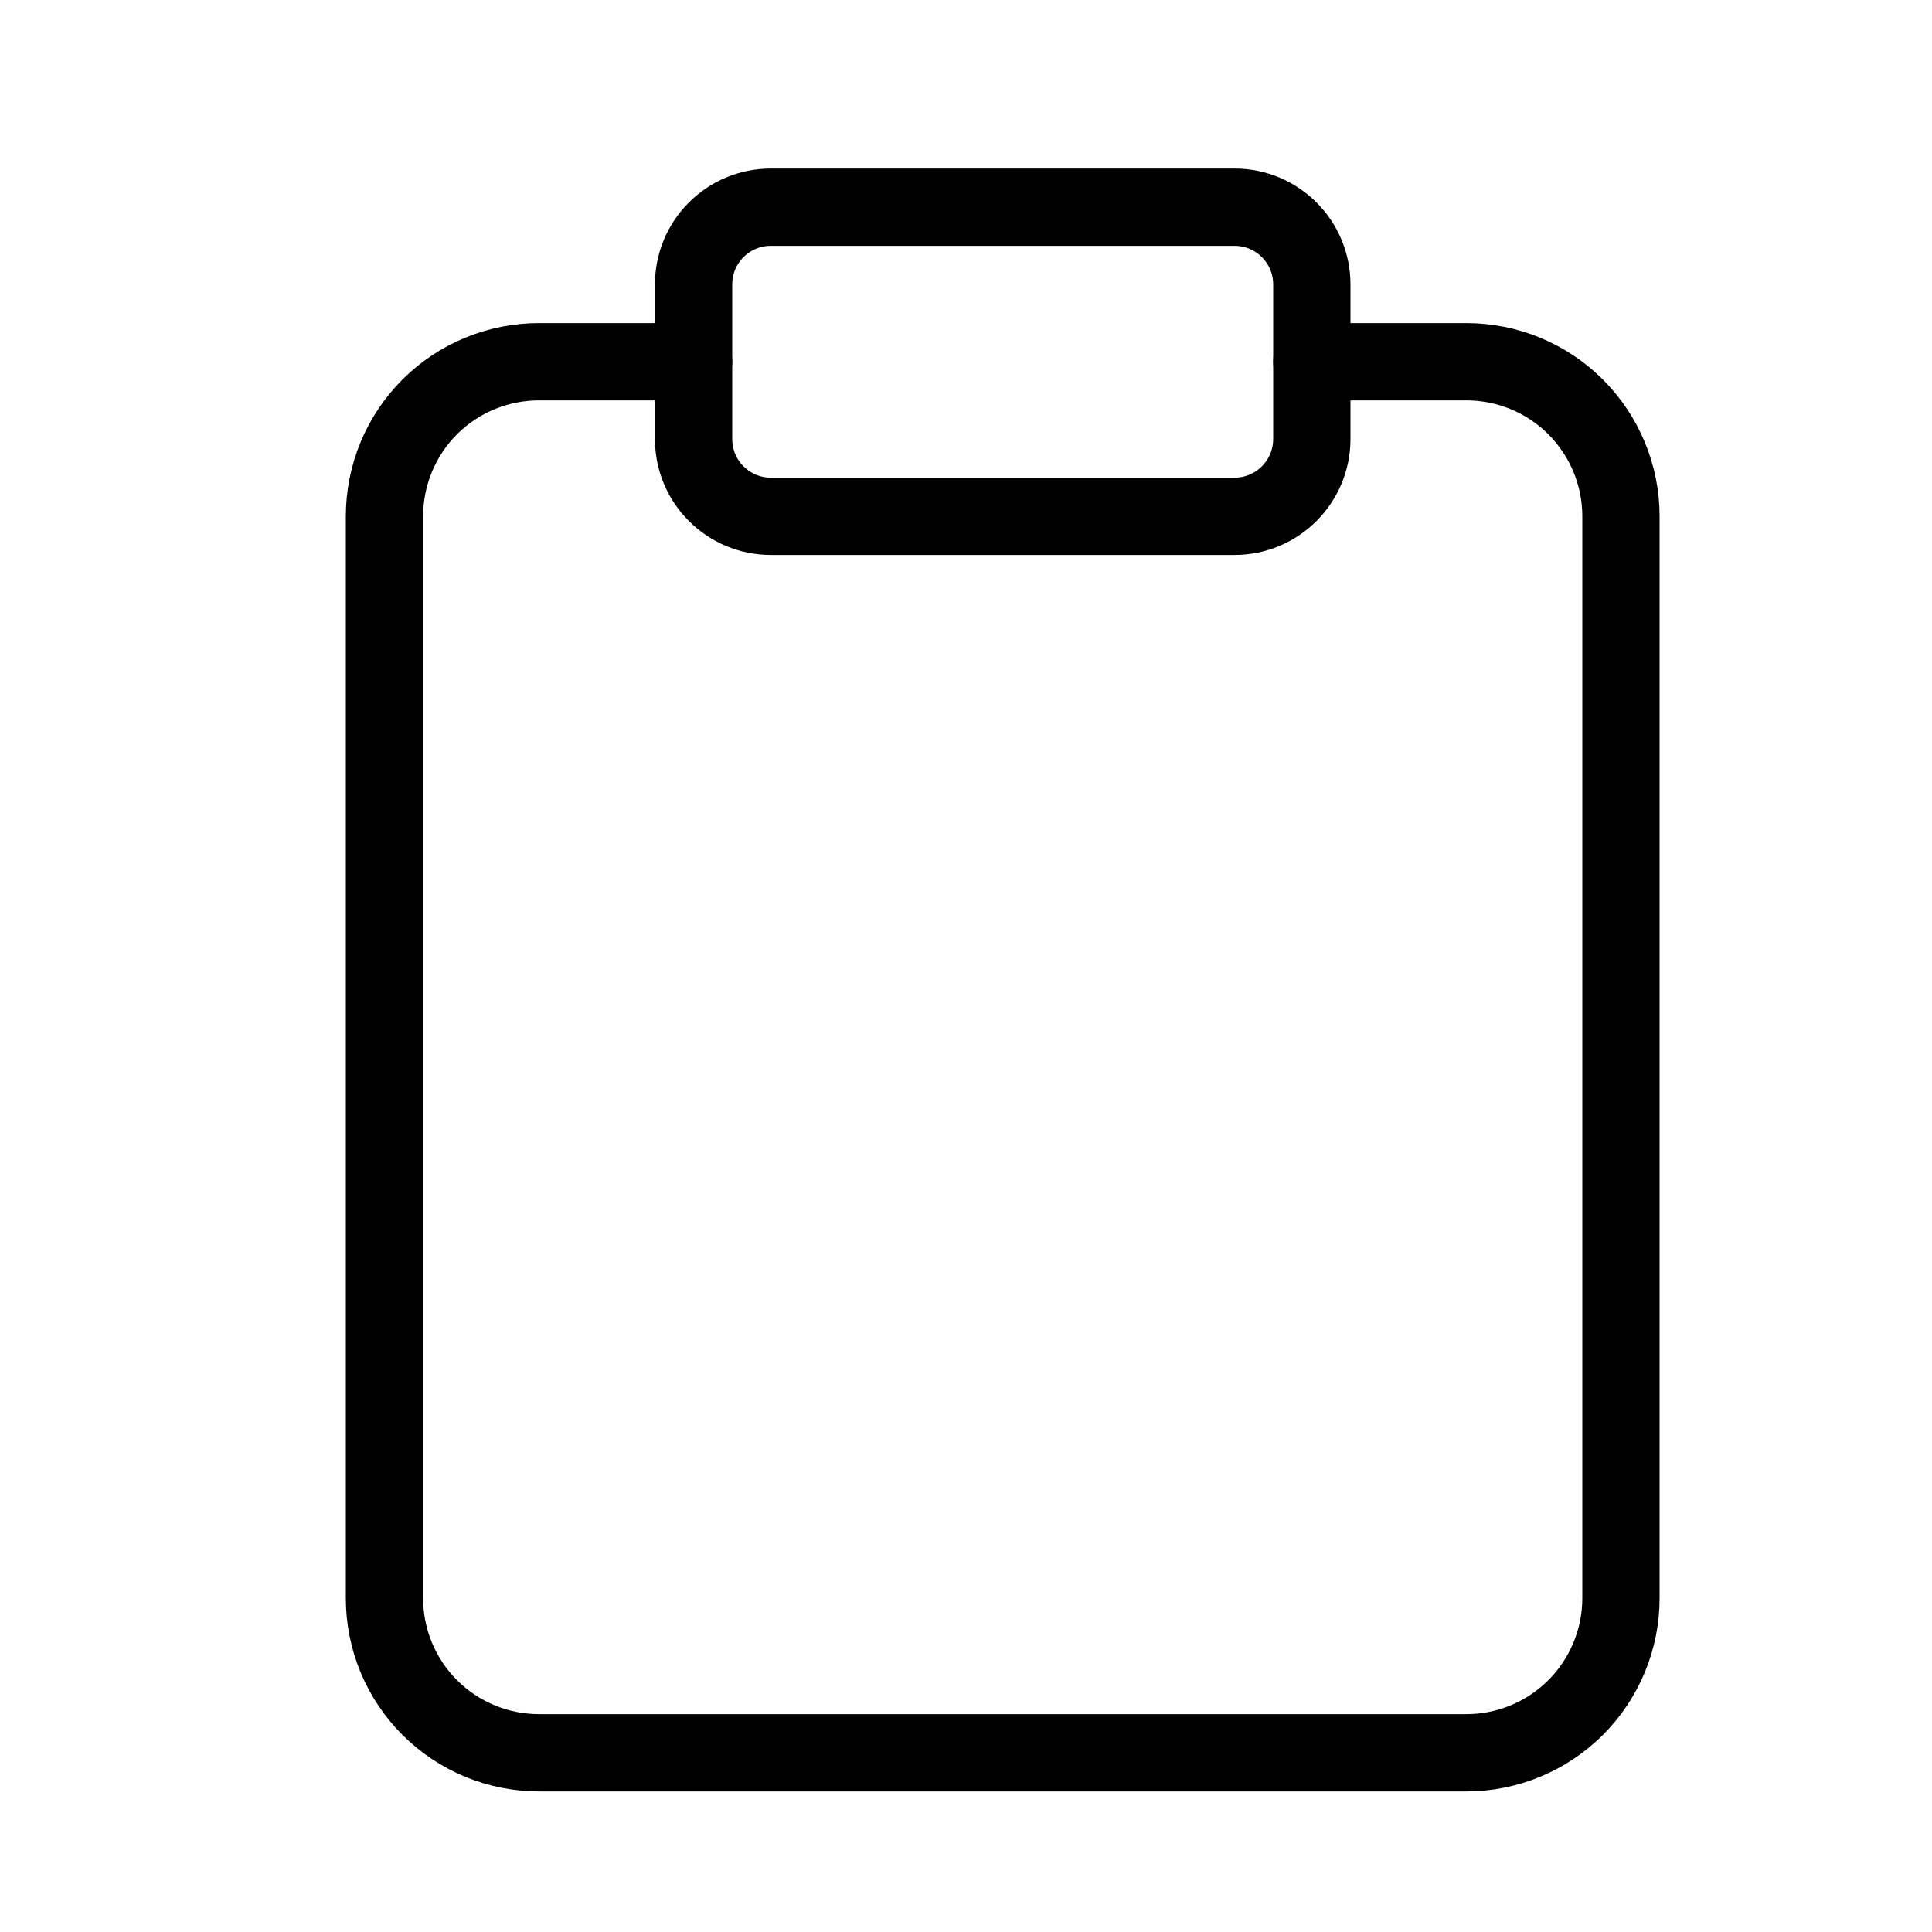
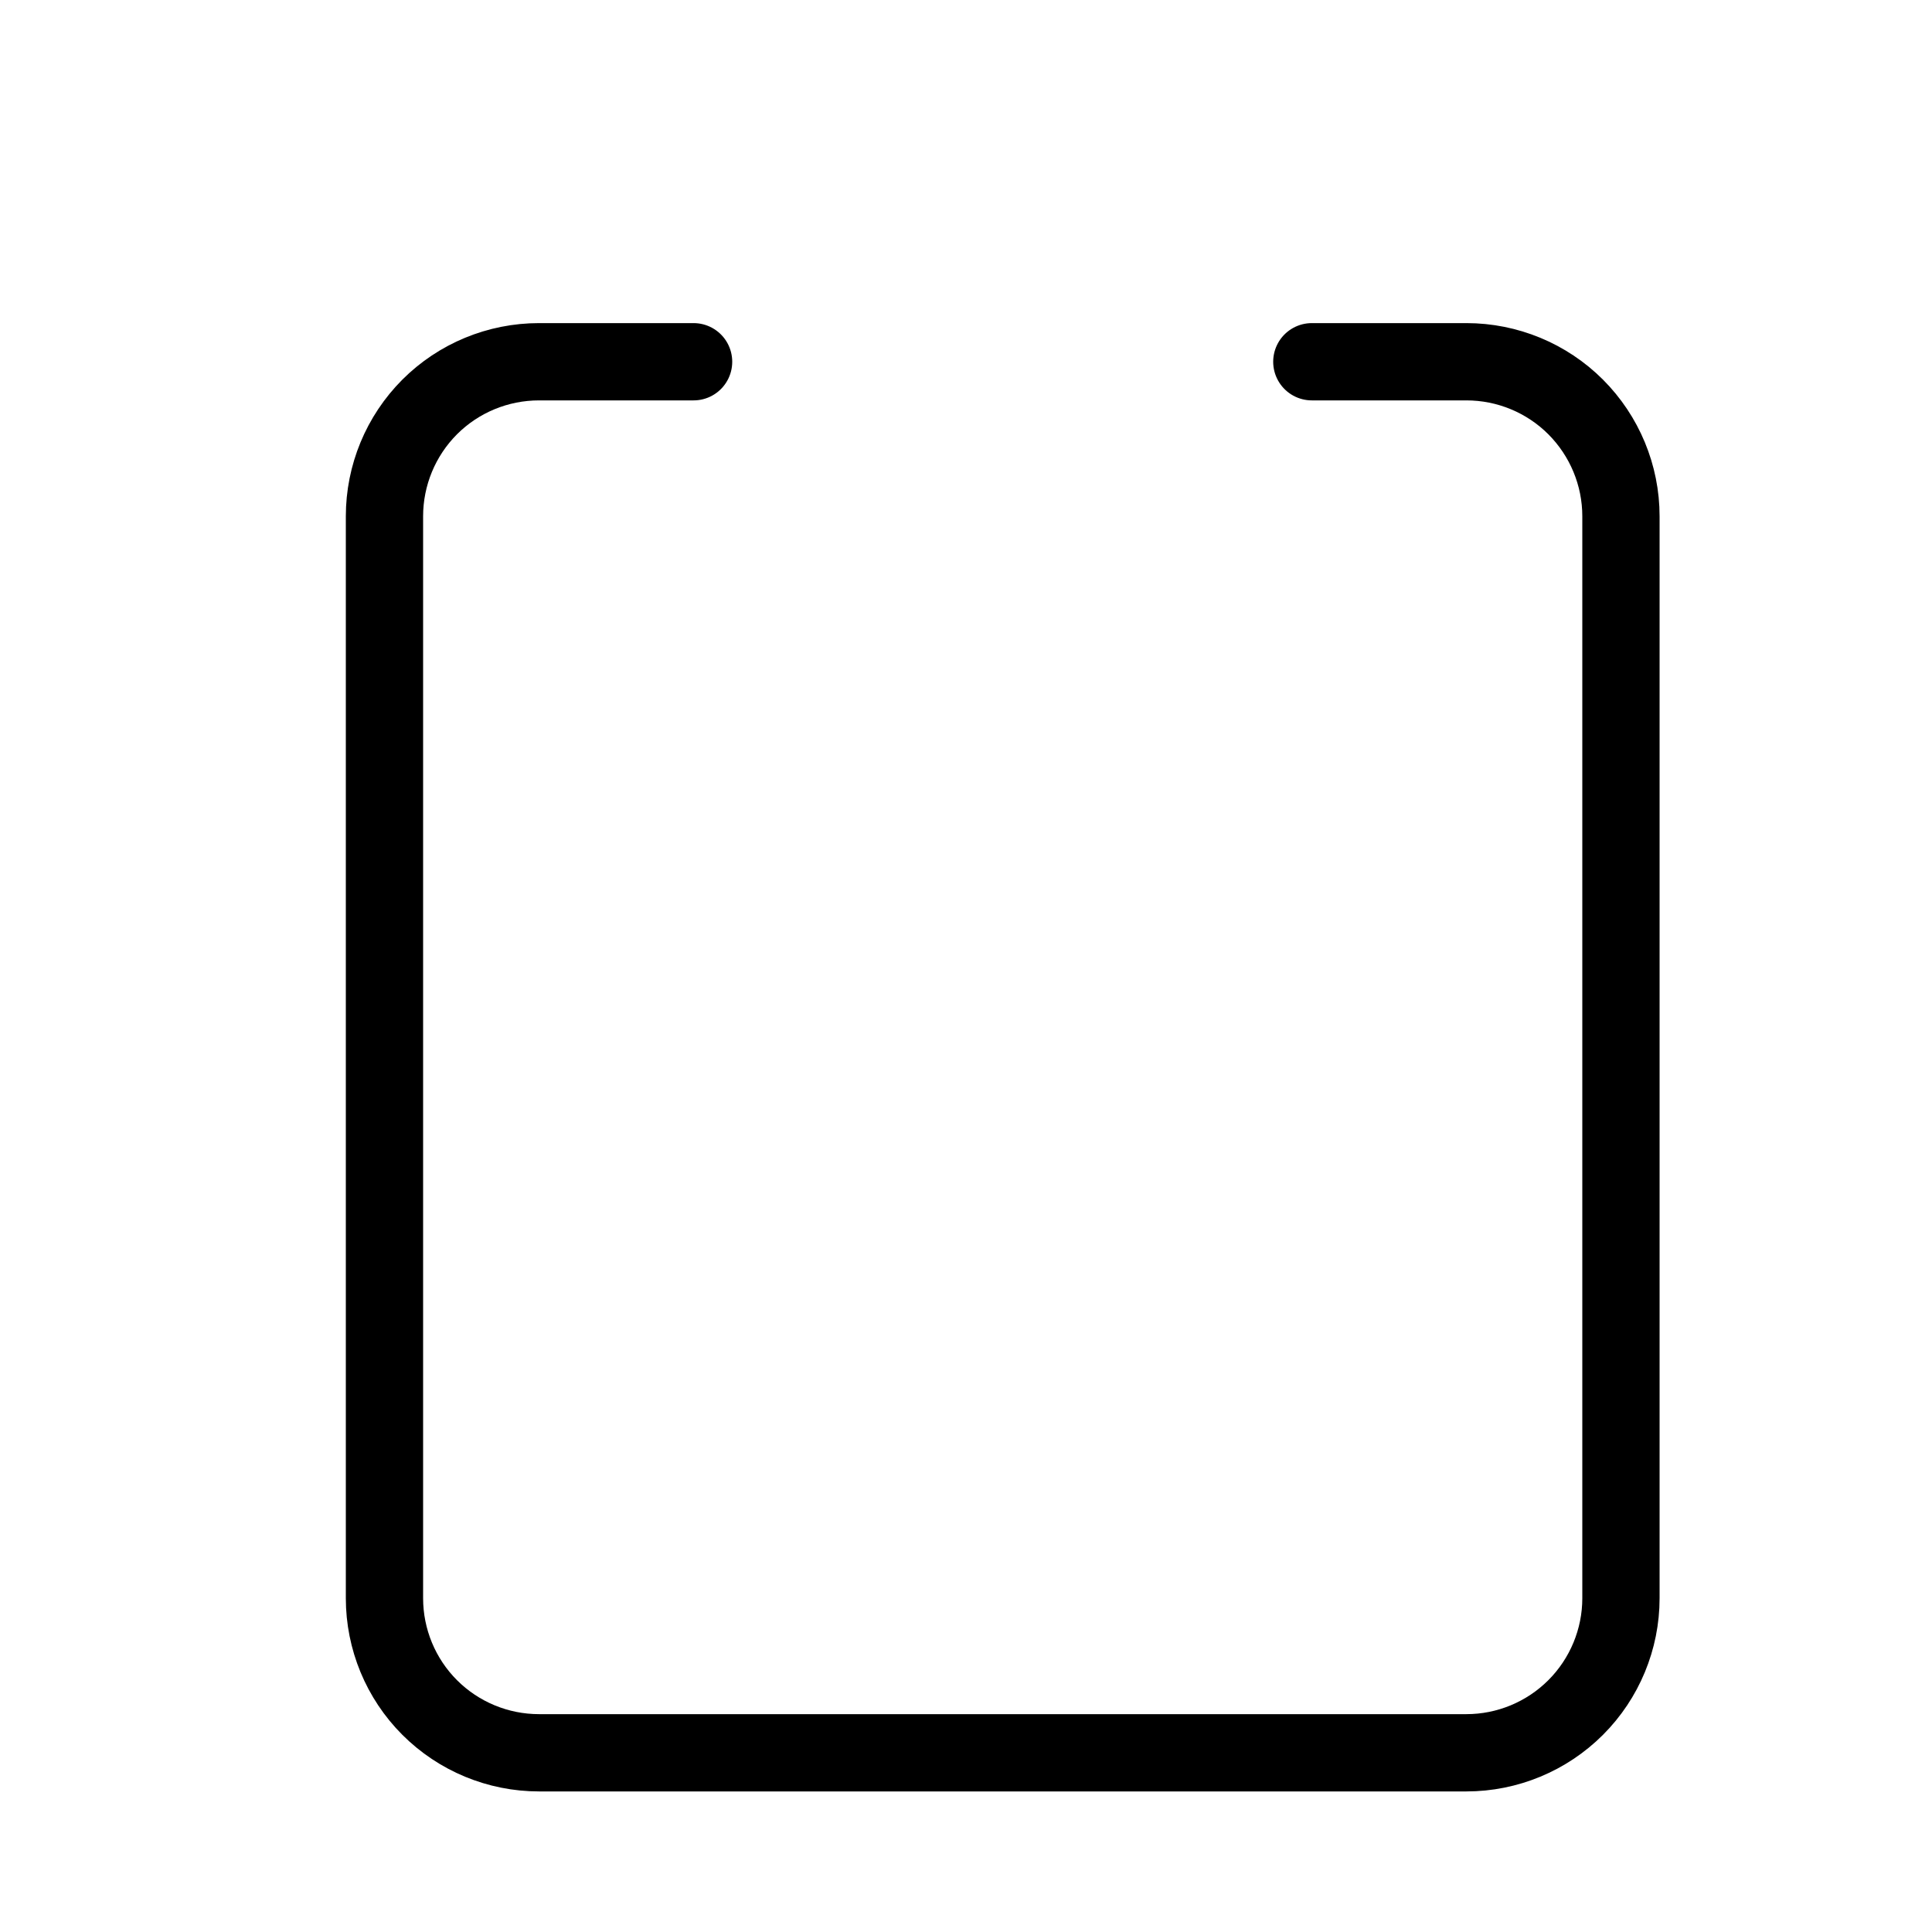
<svg xmlns="http://www.w3.org/2000/svg" width="25" height="25" viewBox="0 0 25 25" fill="none">
  <path d="M16.975 4.681H18.975C19.505 4.681 20.014 4.891 20.389 5.266C20.764 5.642 20.975 6.15 20.975 6.681V20.681C20.975 21.211 20.764 21.72 20.389 22.095C20.014 22.47 19.505 22.681 18.975 22.681H6.975C6.444 22.681 5.935 22.47 5.56 22.095C5.185 21.72 4.975 21.211 4.975 20.681V6.681C4.975 6.15 5.185 5.642 5.56 5.266C5.935 4.891 6.444 4.681 6.975 4.681H8.975" stroke="black" stroke-linecap="round" stroke-linejoin="round" />
-   <path d="M15.975 2.681H9.975C9.422 2.681 8.975 3.128 8.975 3.681V5.681C8.975 6.233 9.422 6.681 9.975 6.681H15.975C16.527 6.681 16.975 6.233 16.975 5.681V3.681C16.975 3.128 16.527 2.681 15.975 2.681Z" stroke="black" stroke-linecap="round" stroke-linejoin="round" />
</svg>